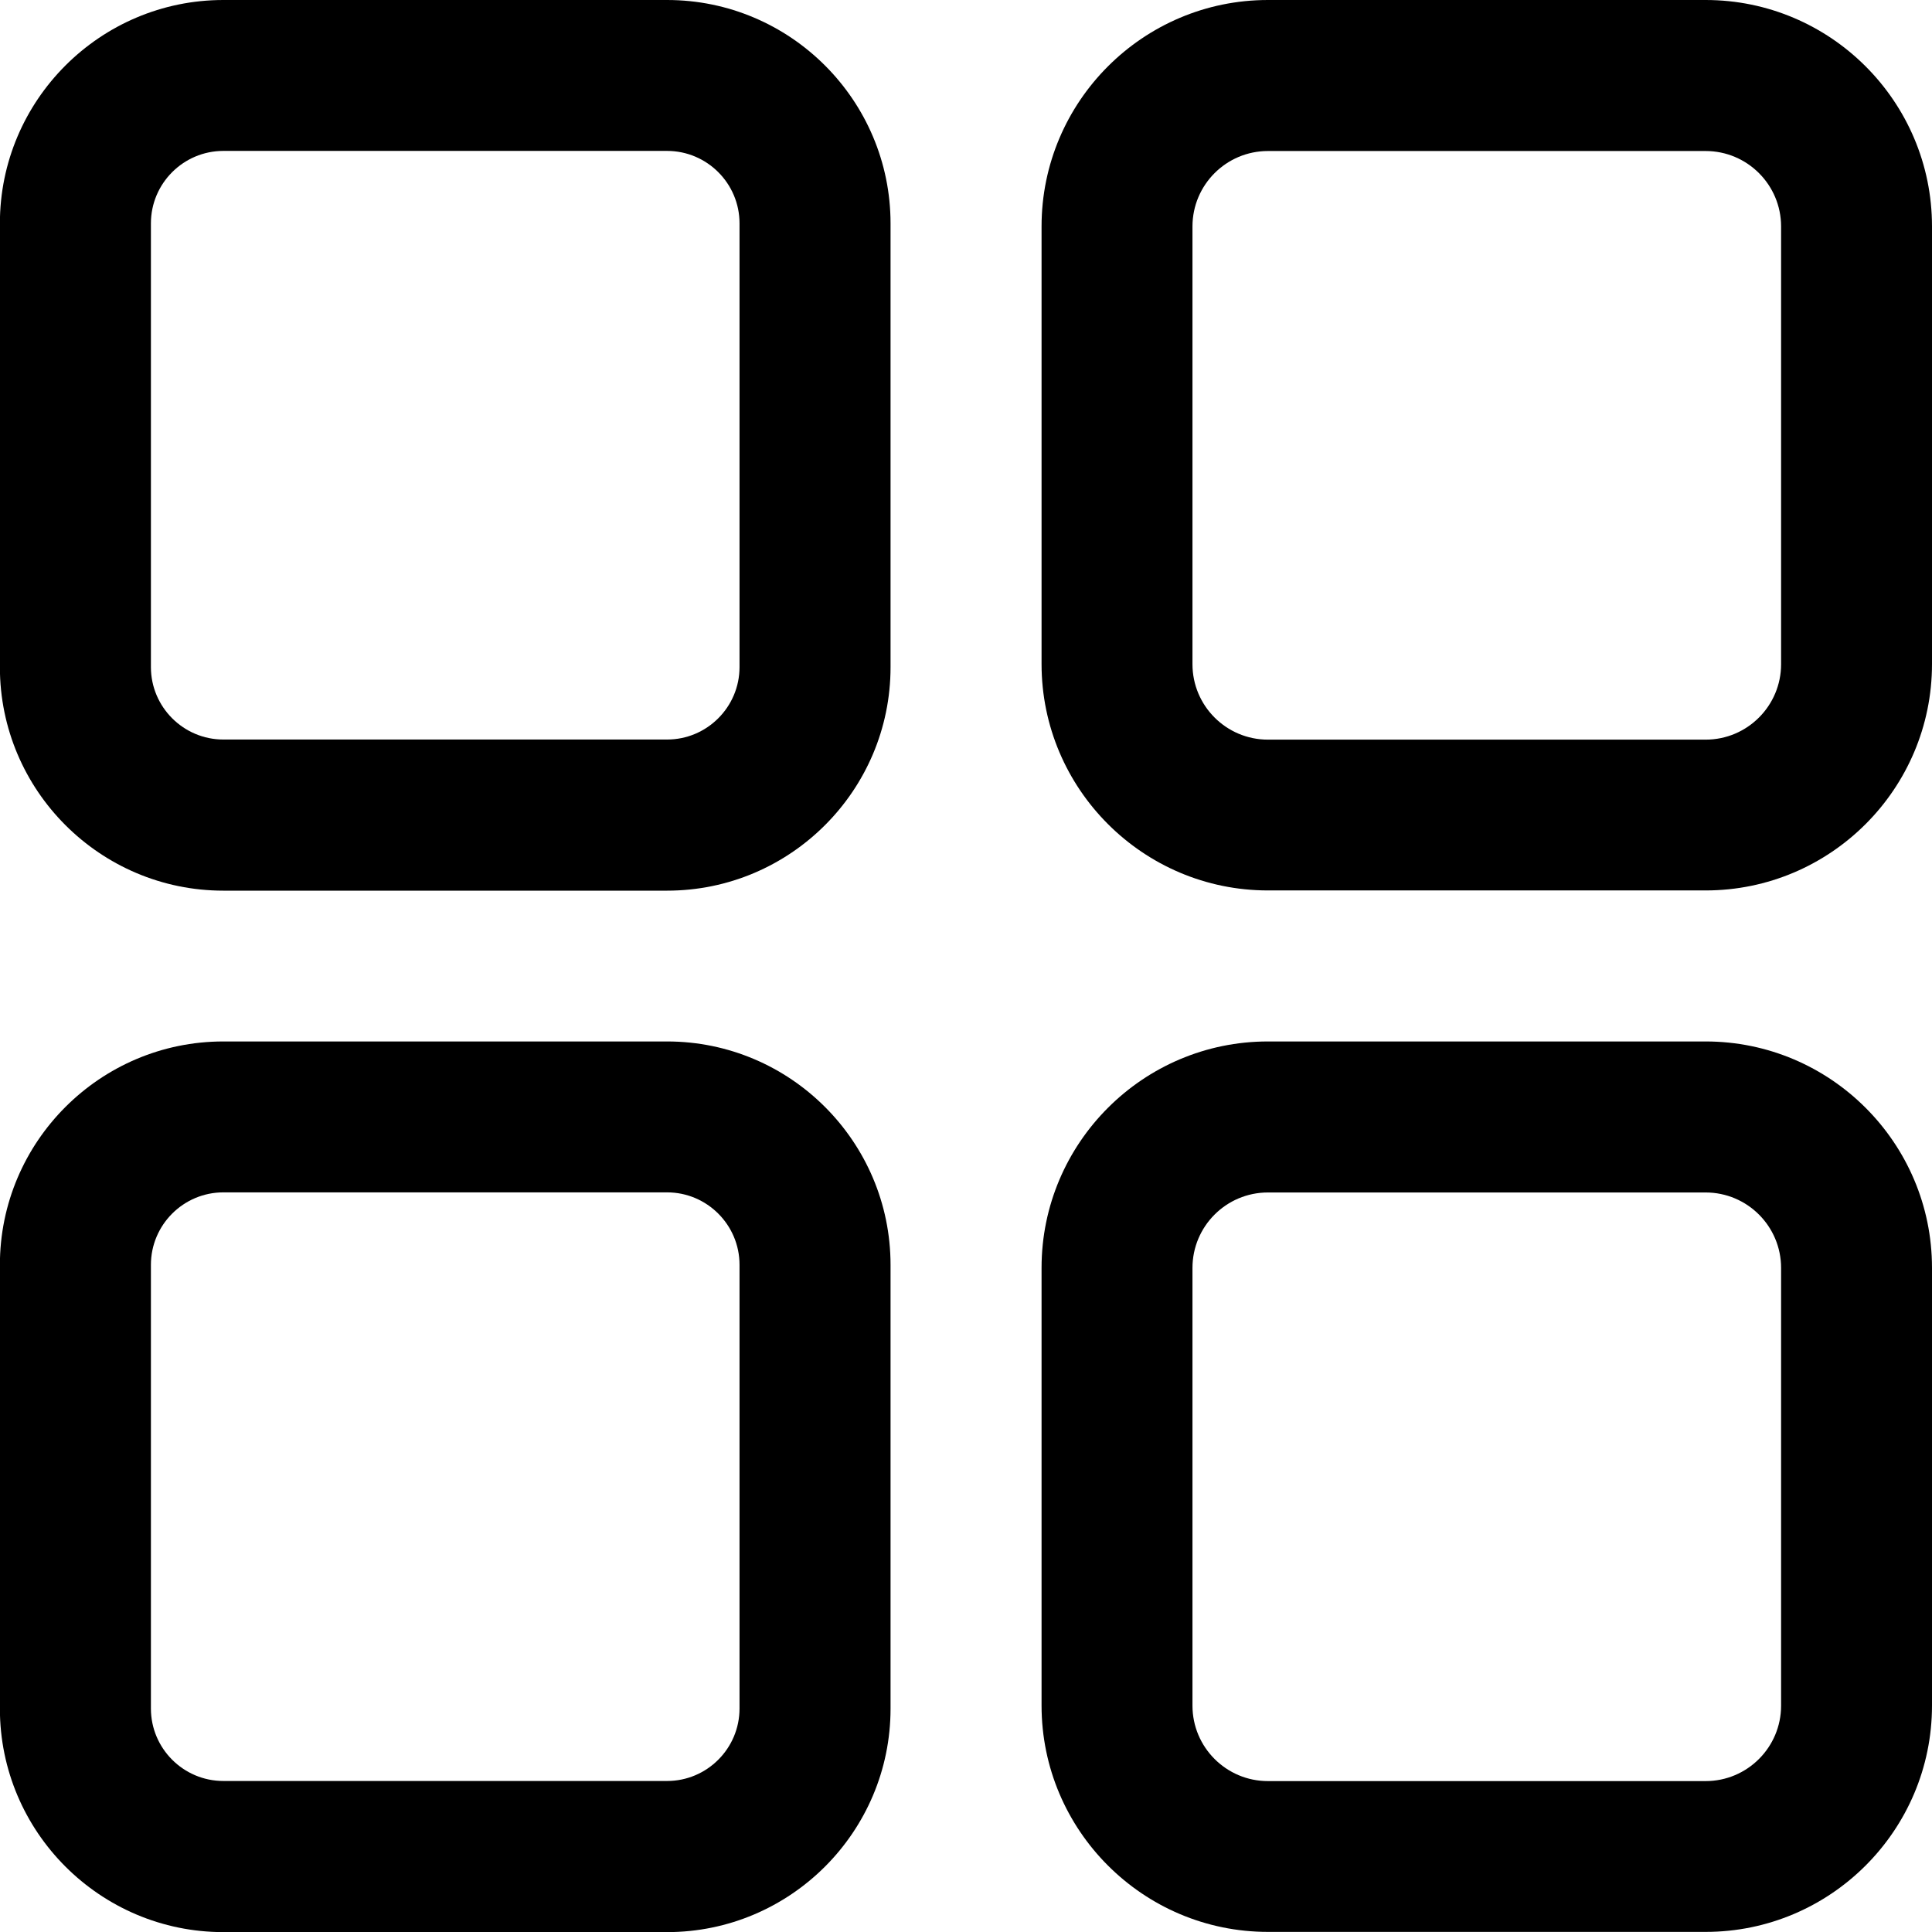
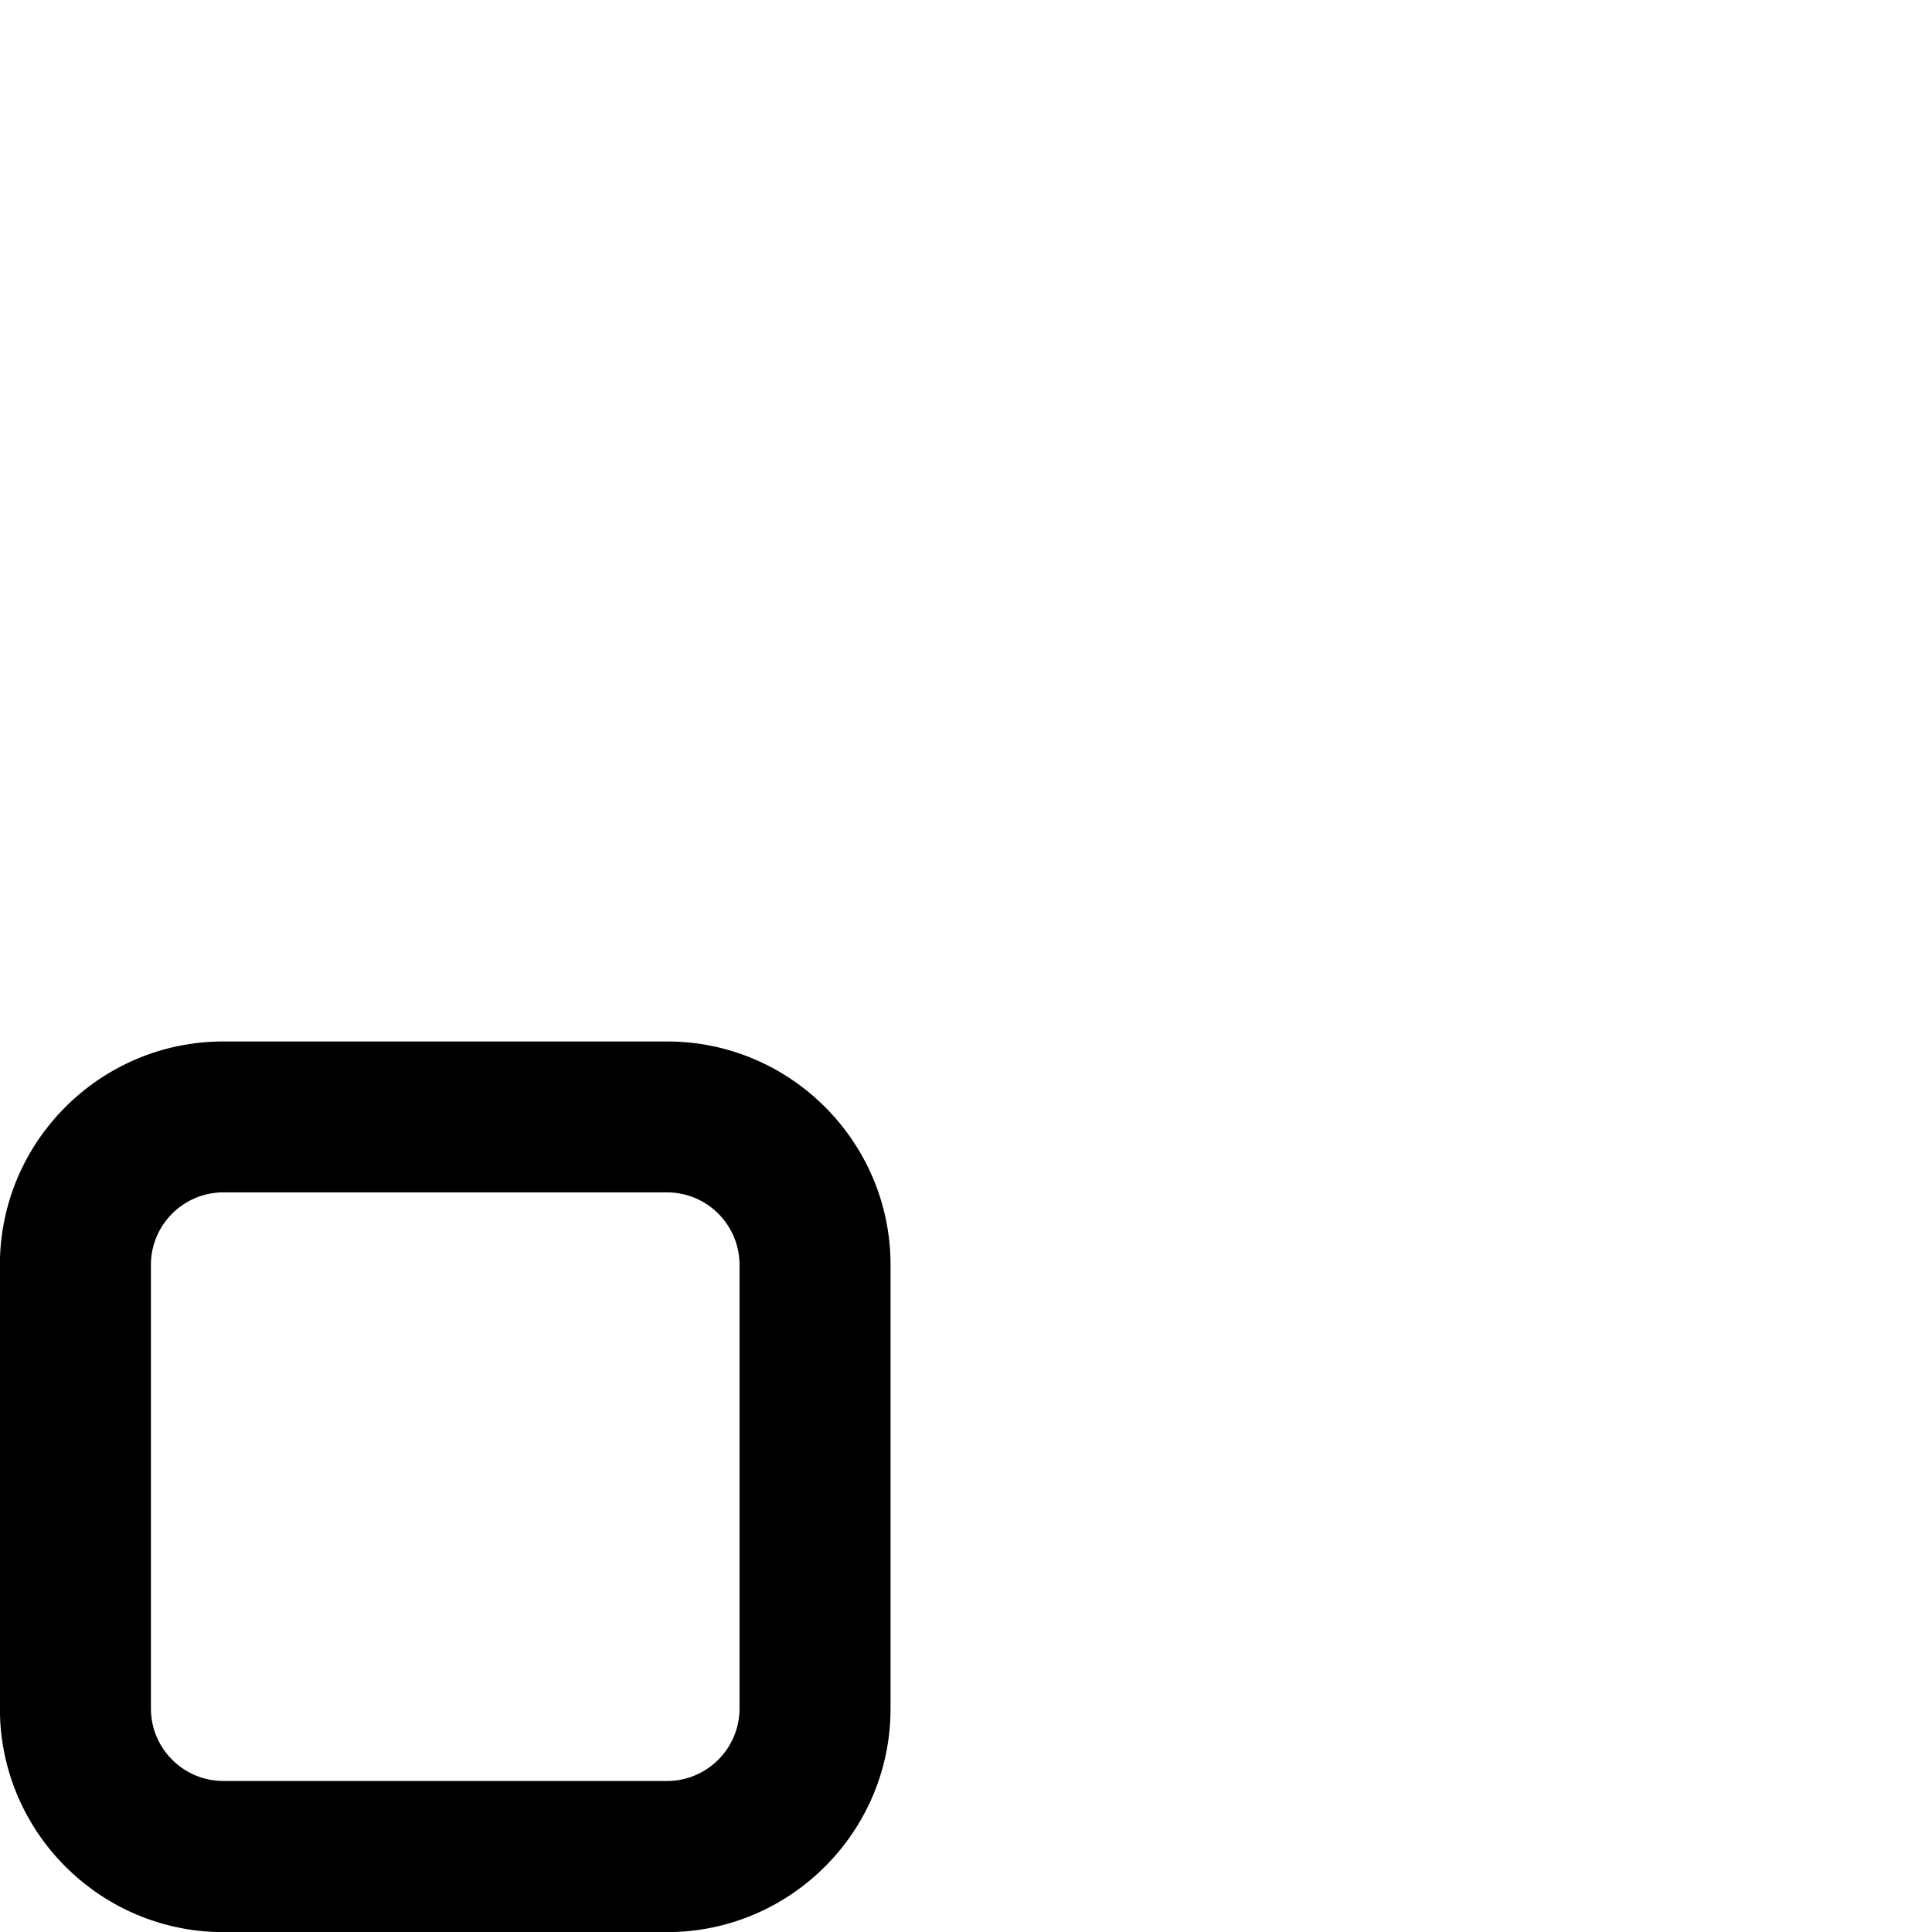
<svg xmlns="http://www.w3.org/2000/svg" height="18" viewBox="0 0 18 18" width="18">
  <g>
-     <path d="m6.215 0h-4.134c-1.148 0-2.082.934-2.082 2.082v4.134c0 1.148.934 2.082 2.082 2.082h4.134c1.148 0 2.082-.934 2.082-2.082v-4.134c0-1.148-.934-2.082-2.082-2.082zm.675 6.215c0 .372-.303.675-.675.675h-4.134c-.372 0-.675-.303-.675-.675v-4.134c0-.372.303-.675.675-.675h4.134c.372 0 .675.303.675.675z" />
-     <path d="m15.891 0h-4.078c-1.163 0-2.109.946-2.109 2.109v4.078c0 1.163.946 2.109 2.109 2.109h4.078c1.163 0 2.109-.946 2.109-2.109v-4.078c0-1.163-.946-2.109-2.109-2.109zm.703 6.188c0 .388-.315.703-.703.703h-4.078c-.388 0-.703-.315-.703-.703v-4.078c0-.388.315-.703.703-.703h4.078c.388 0 .703.315.703.703z" />
    <path d="m6.215 9.703h-4.134c-1.148 0-2.082.934-2.082 2.082v4.134c0 1.148.934 2.082 2.082 2.082h4.134c1.148 0 2.082-.934 2.082-2.082v-4.134c0-1.148-.934-2.082-2.082-2.082zm.675 6.215c0 .372-.303.675-.675.675h-4.134c-.372 0-.675-.303-.675-.675v-4.134c0-.372.303-.675.675-.675h4.134c.372 0 .675.303.675.675z" />
-     <path d="m15.891 9.703h-4.078c-1.163 0-2.109.946-2.109 2.109v4.078c0 1.163.946 2.109 2.109 2.109h4.078c1.163 0 2.109-.946 2.109-2.109v-4.078c0-1.163-.946-2.109-2.109-2.109zm.703 6.188c0 .388-.315.703-.703.703h-4.078c-.388 0-.703-.315-.703-.703v-4.078c0-.388.315-.703.703-.703h4.078c.388 0 .703.315.703.703z" />
  </g>
</svg>